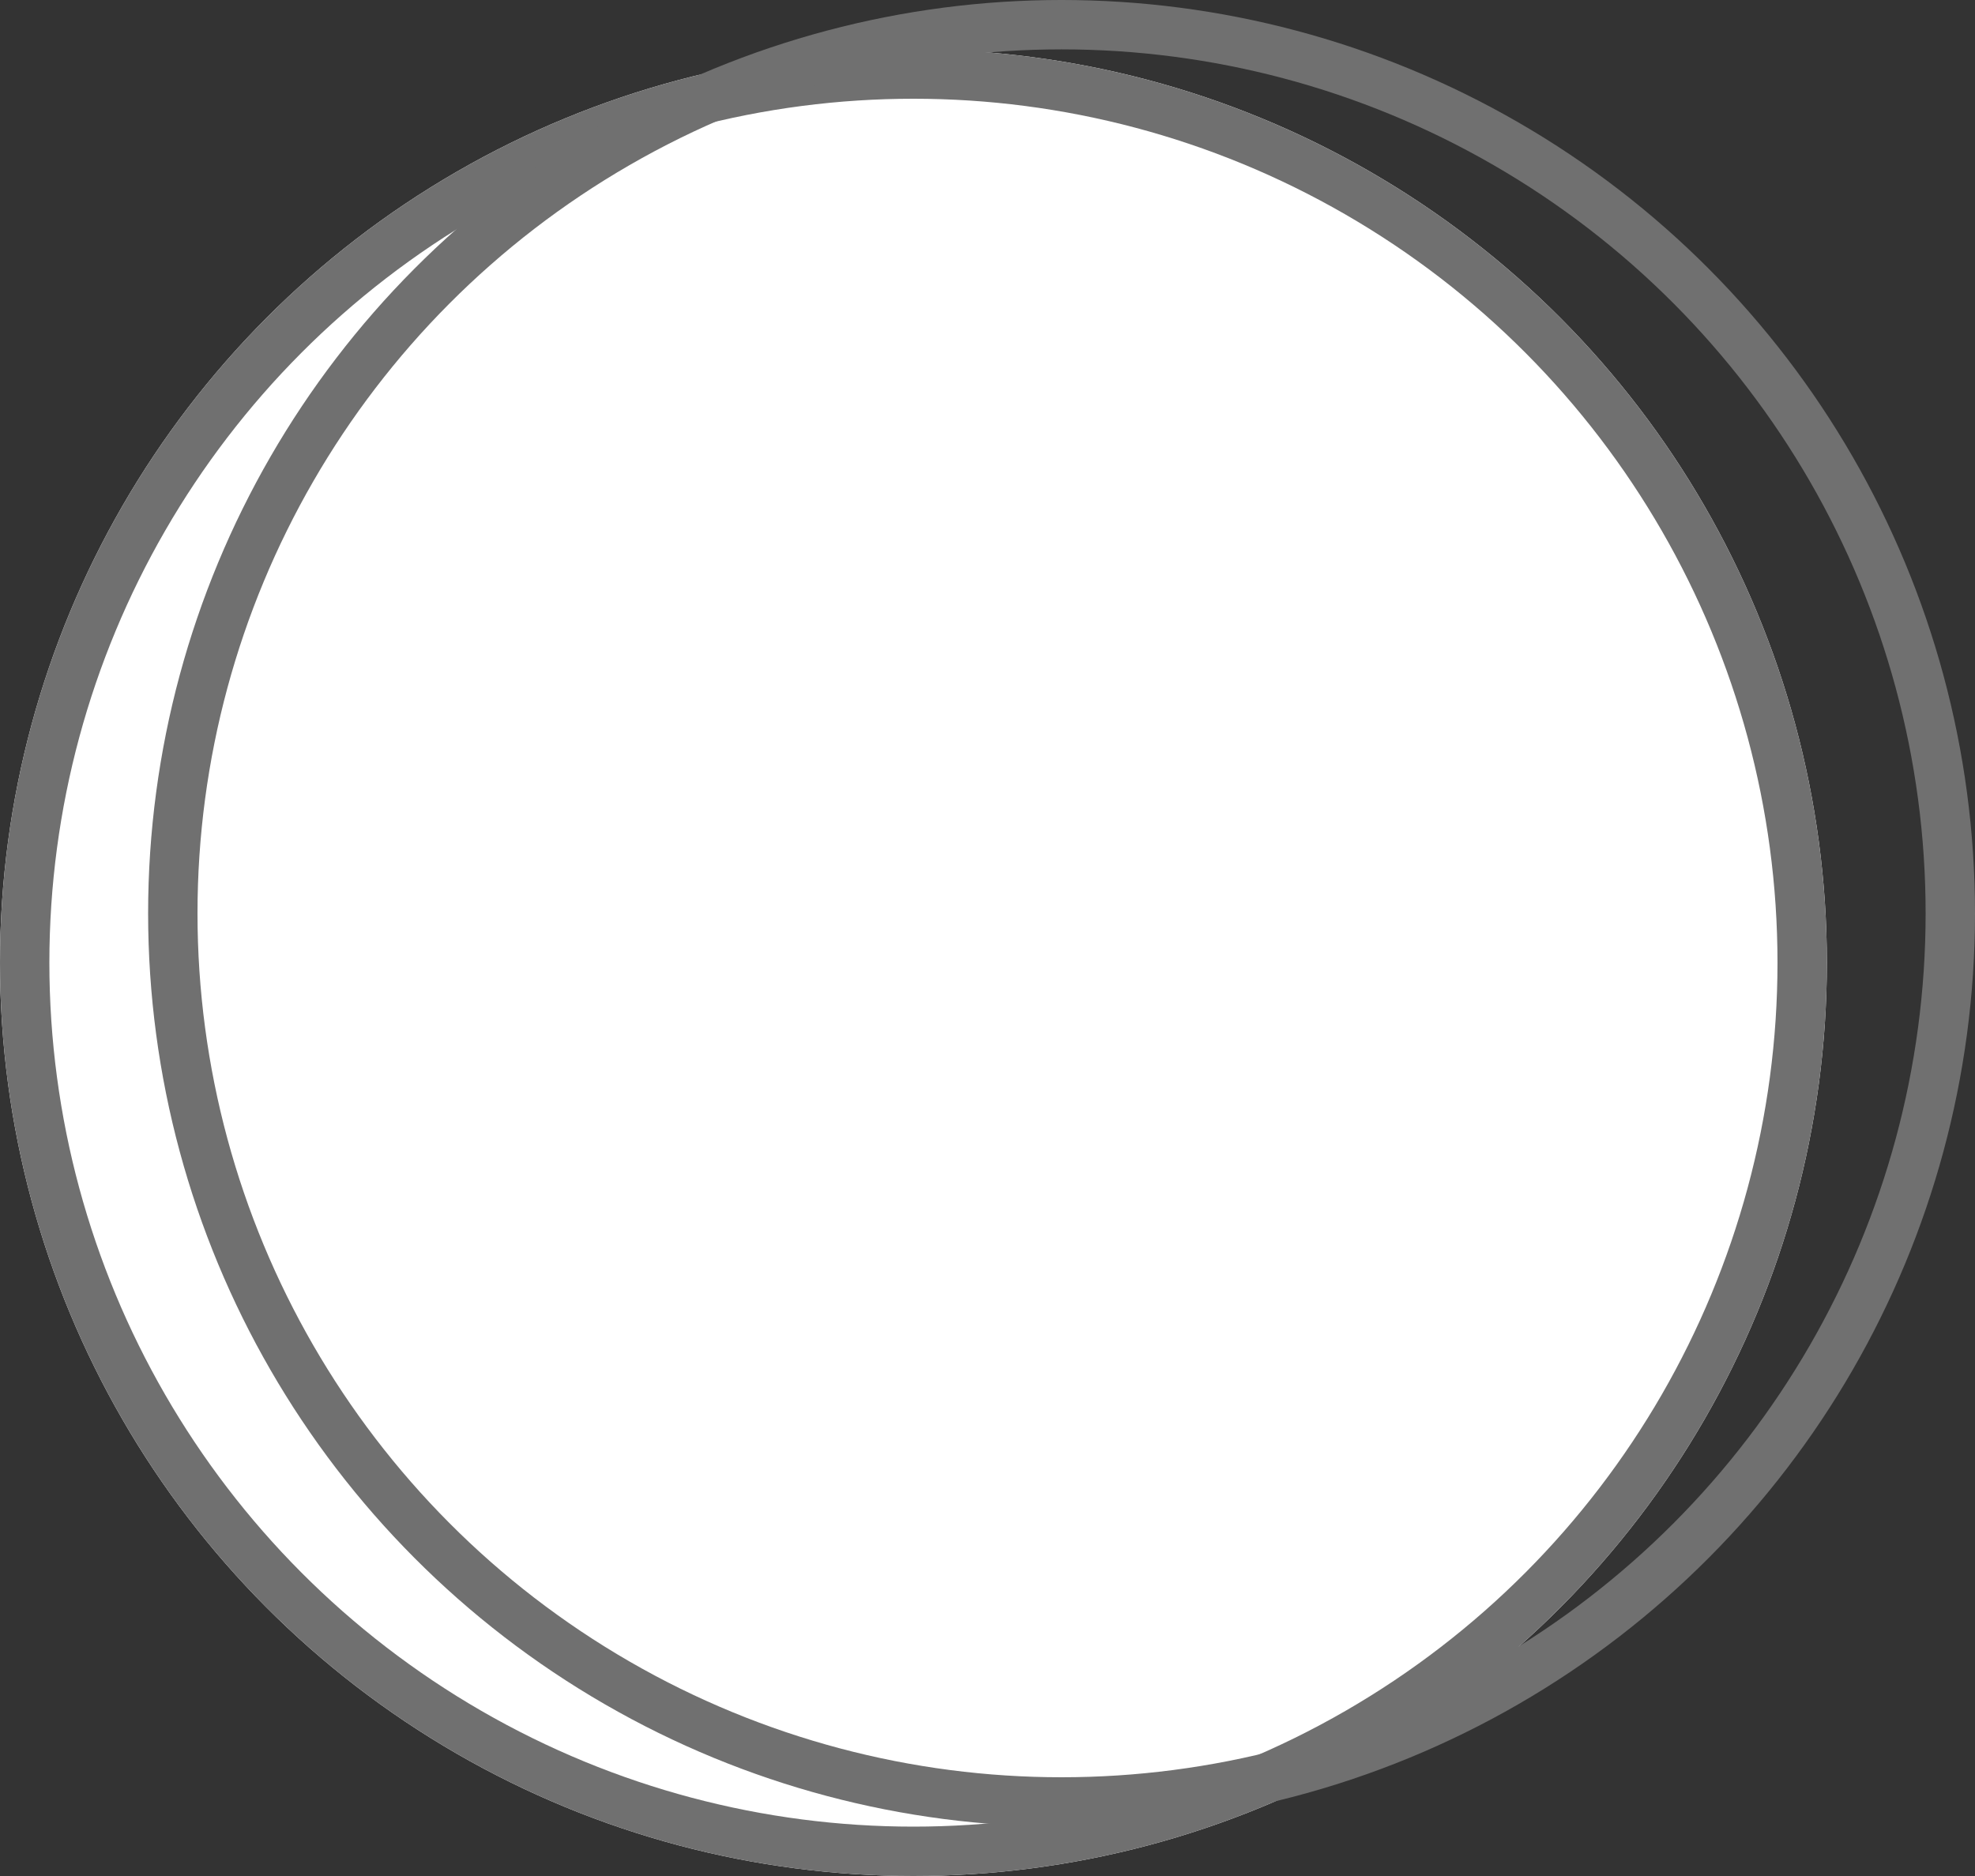
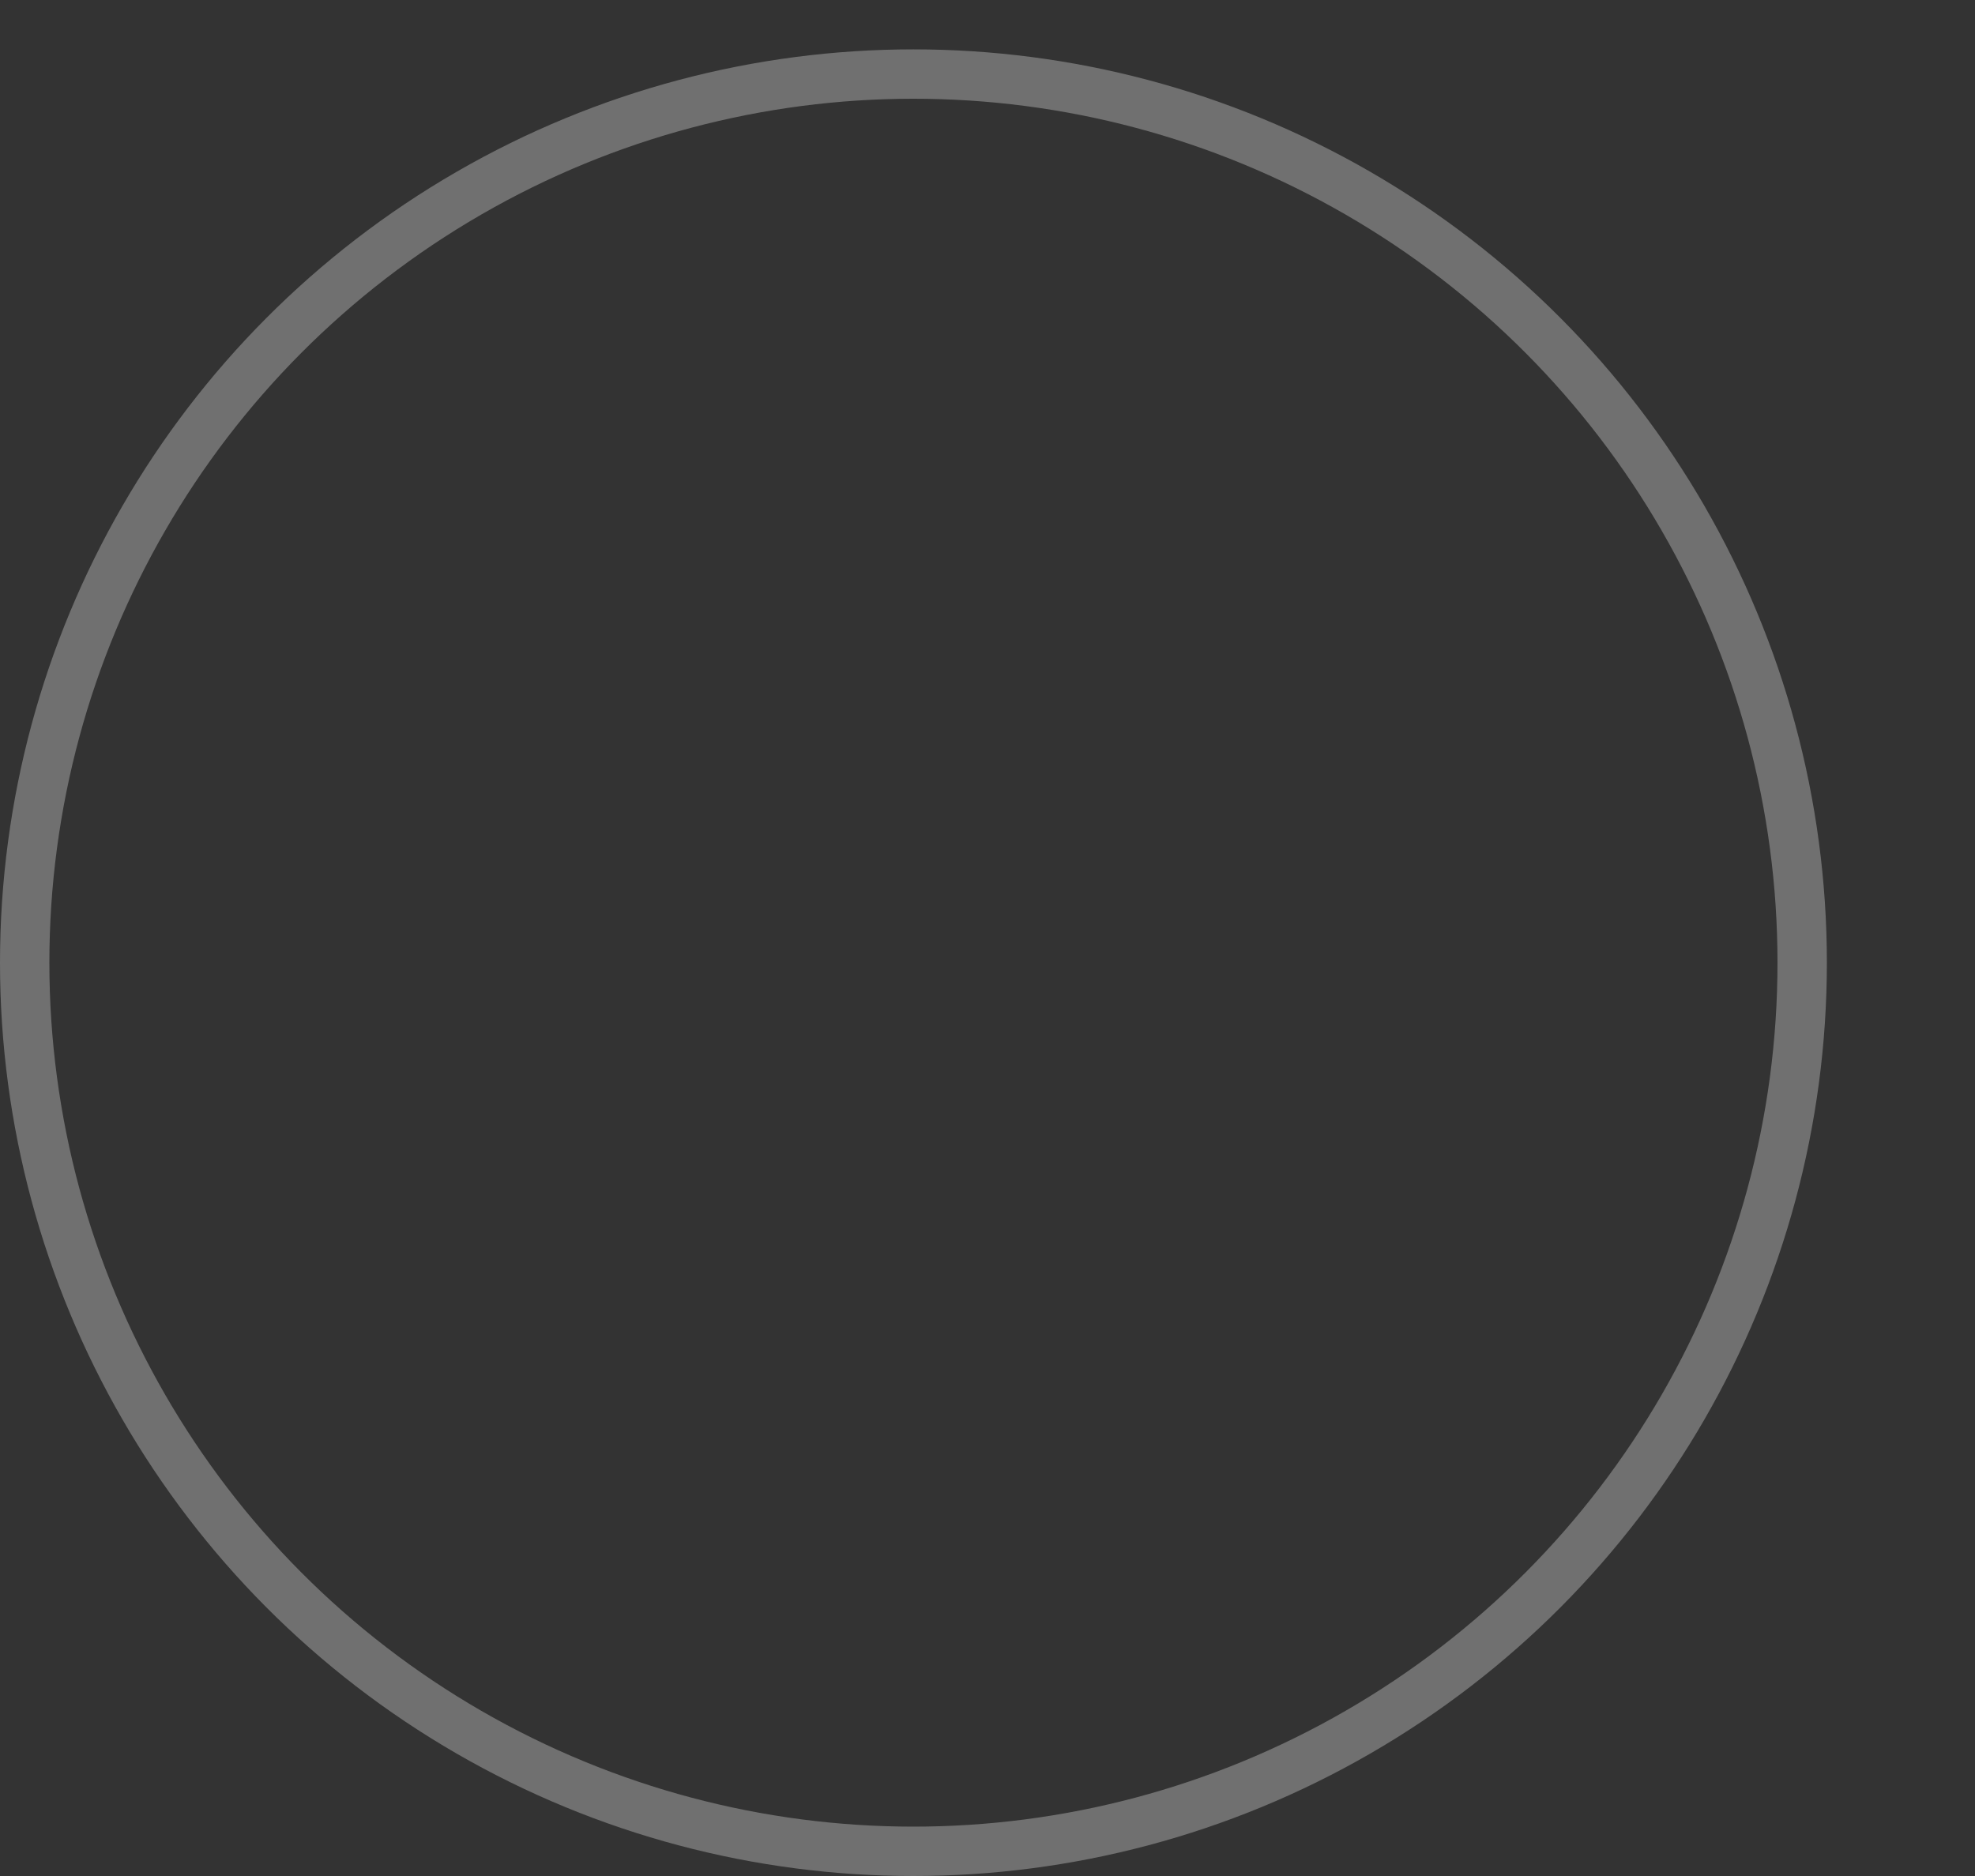
<svg xmlns="http://www.w3.org/2000/svg" width="40" height="38" viewBox="0 0 40 38">
  <rect x="0" y="0" width="40" height="38" fill="#333333" stroke="none" />
  <g id="sticky-bar-integrations" transform="translate(-816 -136)">
    <g id="Ellipse_1" data-name="Ellipse 1" transform="translate(816 137)" fill="#fff" stroke="#707070" stroke-width="1">
-       <circle cx="18.5" cy="18.5" r="18.5" stroke="none" />
      <circle cx="18.5" cy="18.5" r="18" fill="none" />
    </g>
    <g id="Ellipse_2" data-name="Ellipse 2" transform="translate(819 136)" fill="none" stroke="#707070" stroke-width="1">
-       <circle cx="18.5" cy="18.5" r="18.5" stroke="none" />
-       <circle cx="18.5" cy="18.5" r="18" fill="none" />
-     </g>
+       </g>
  </g>
</svg>